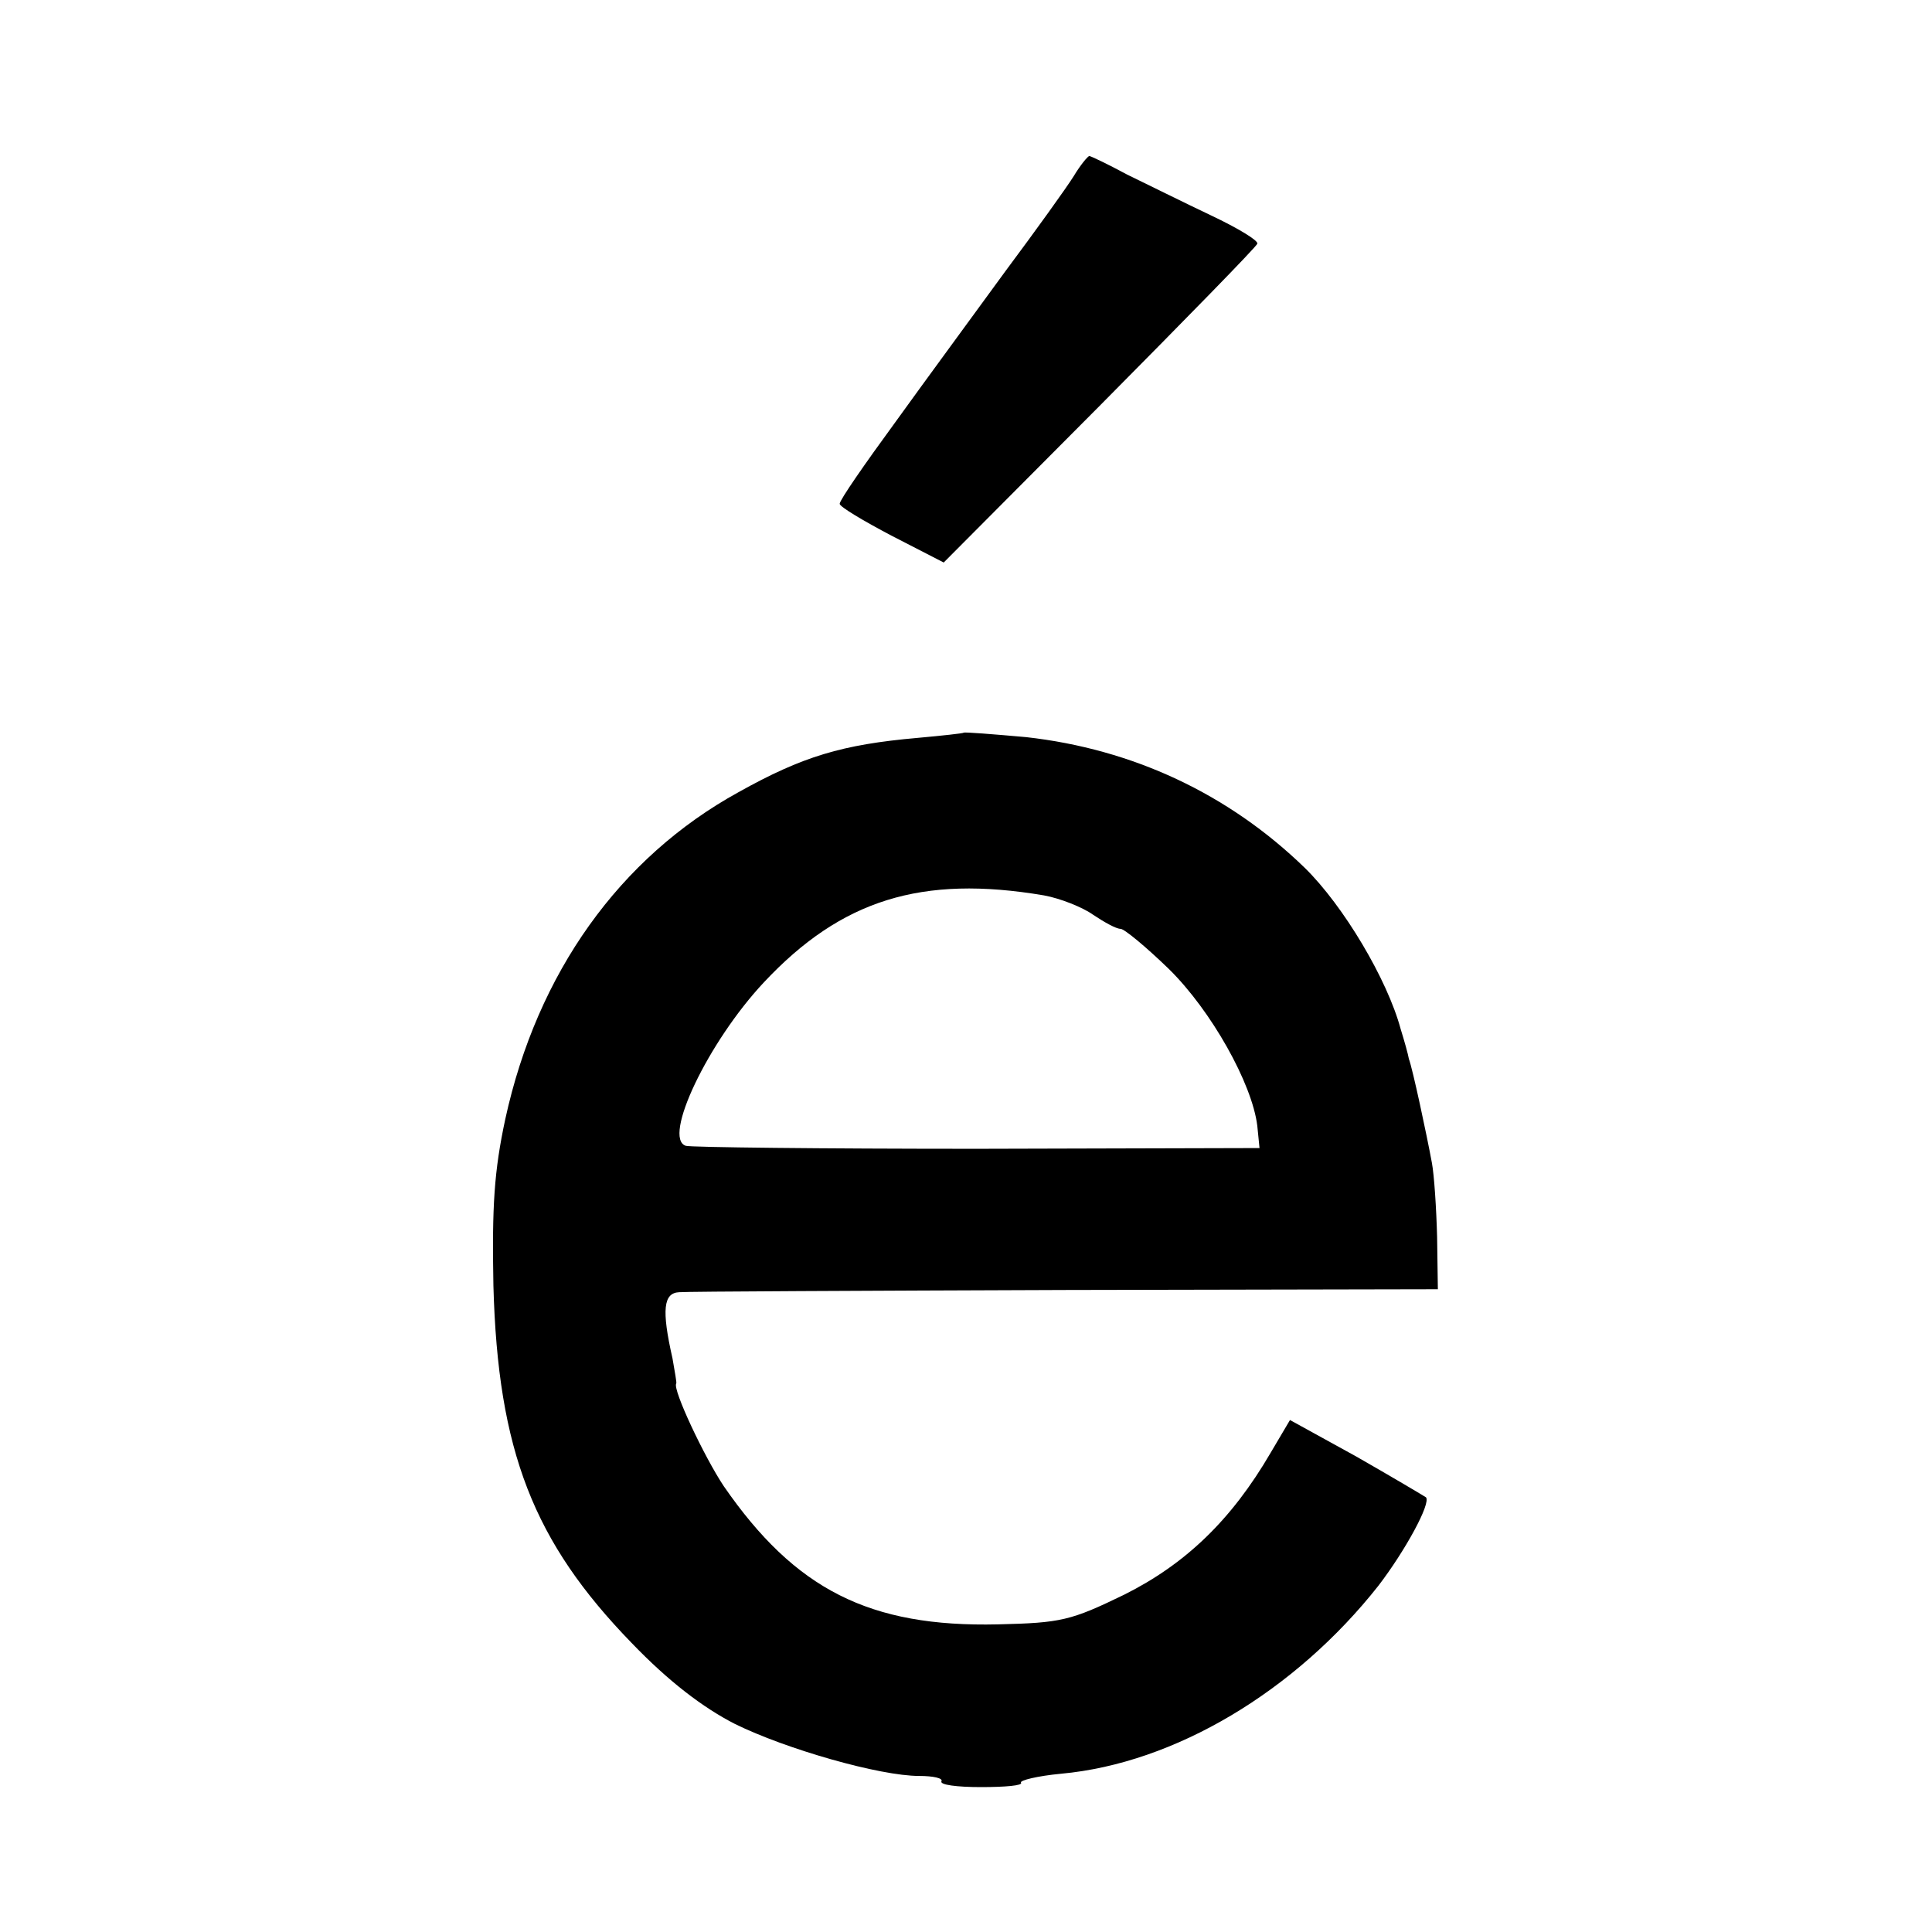
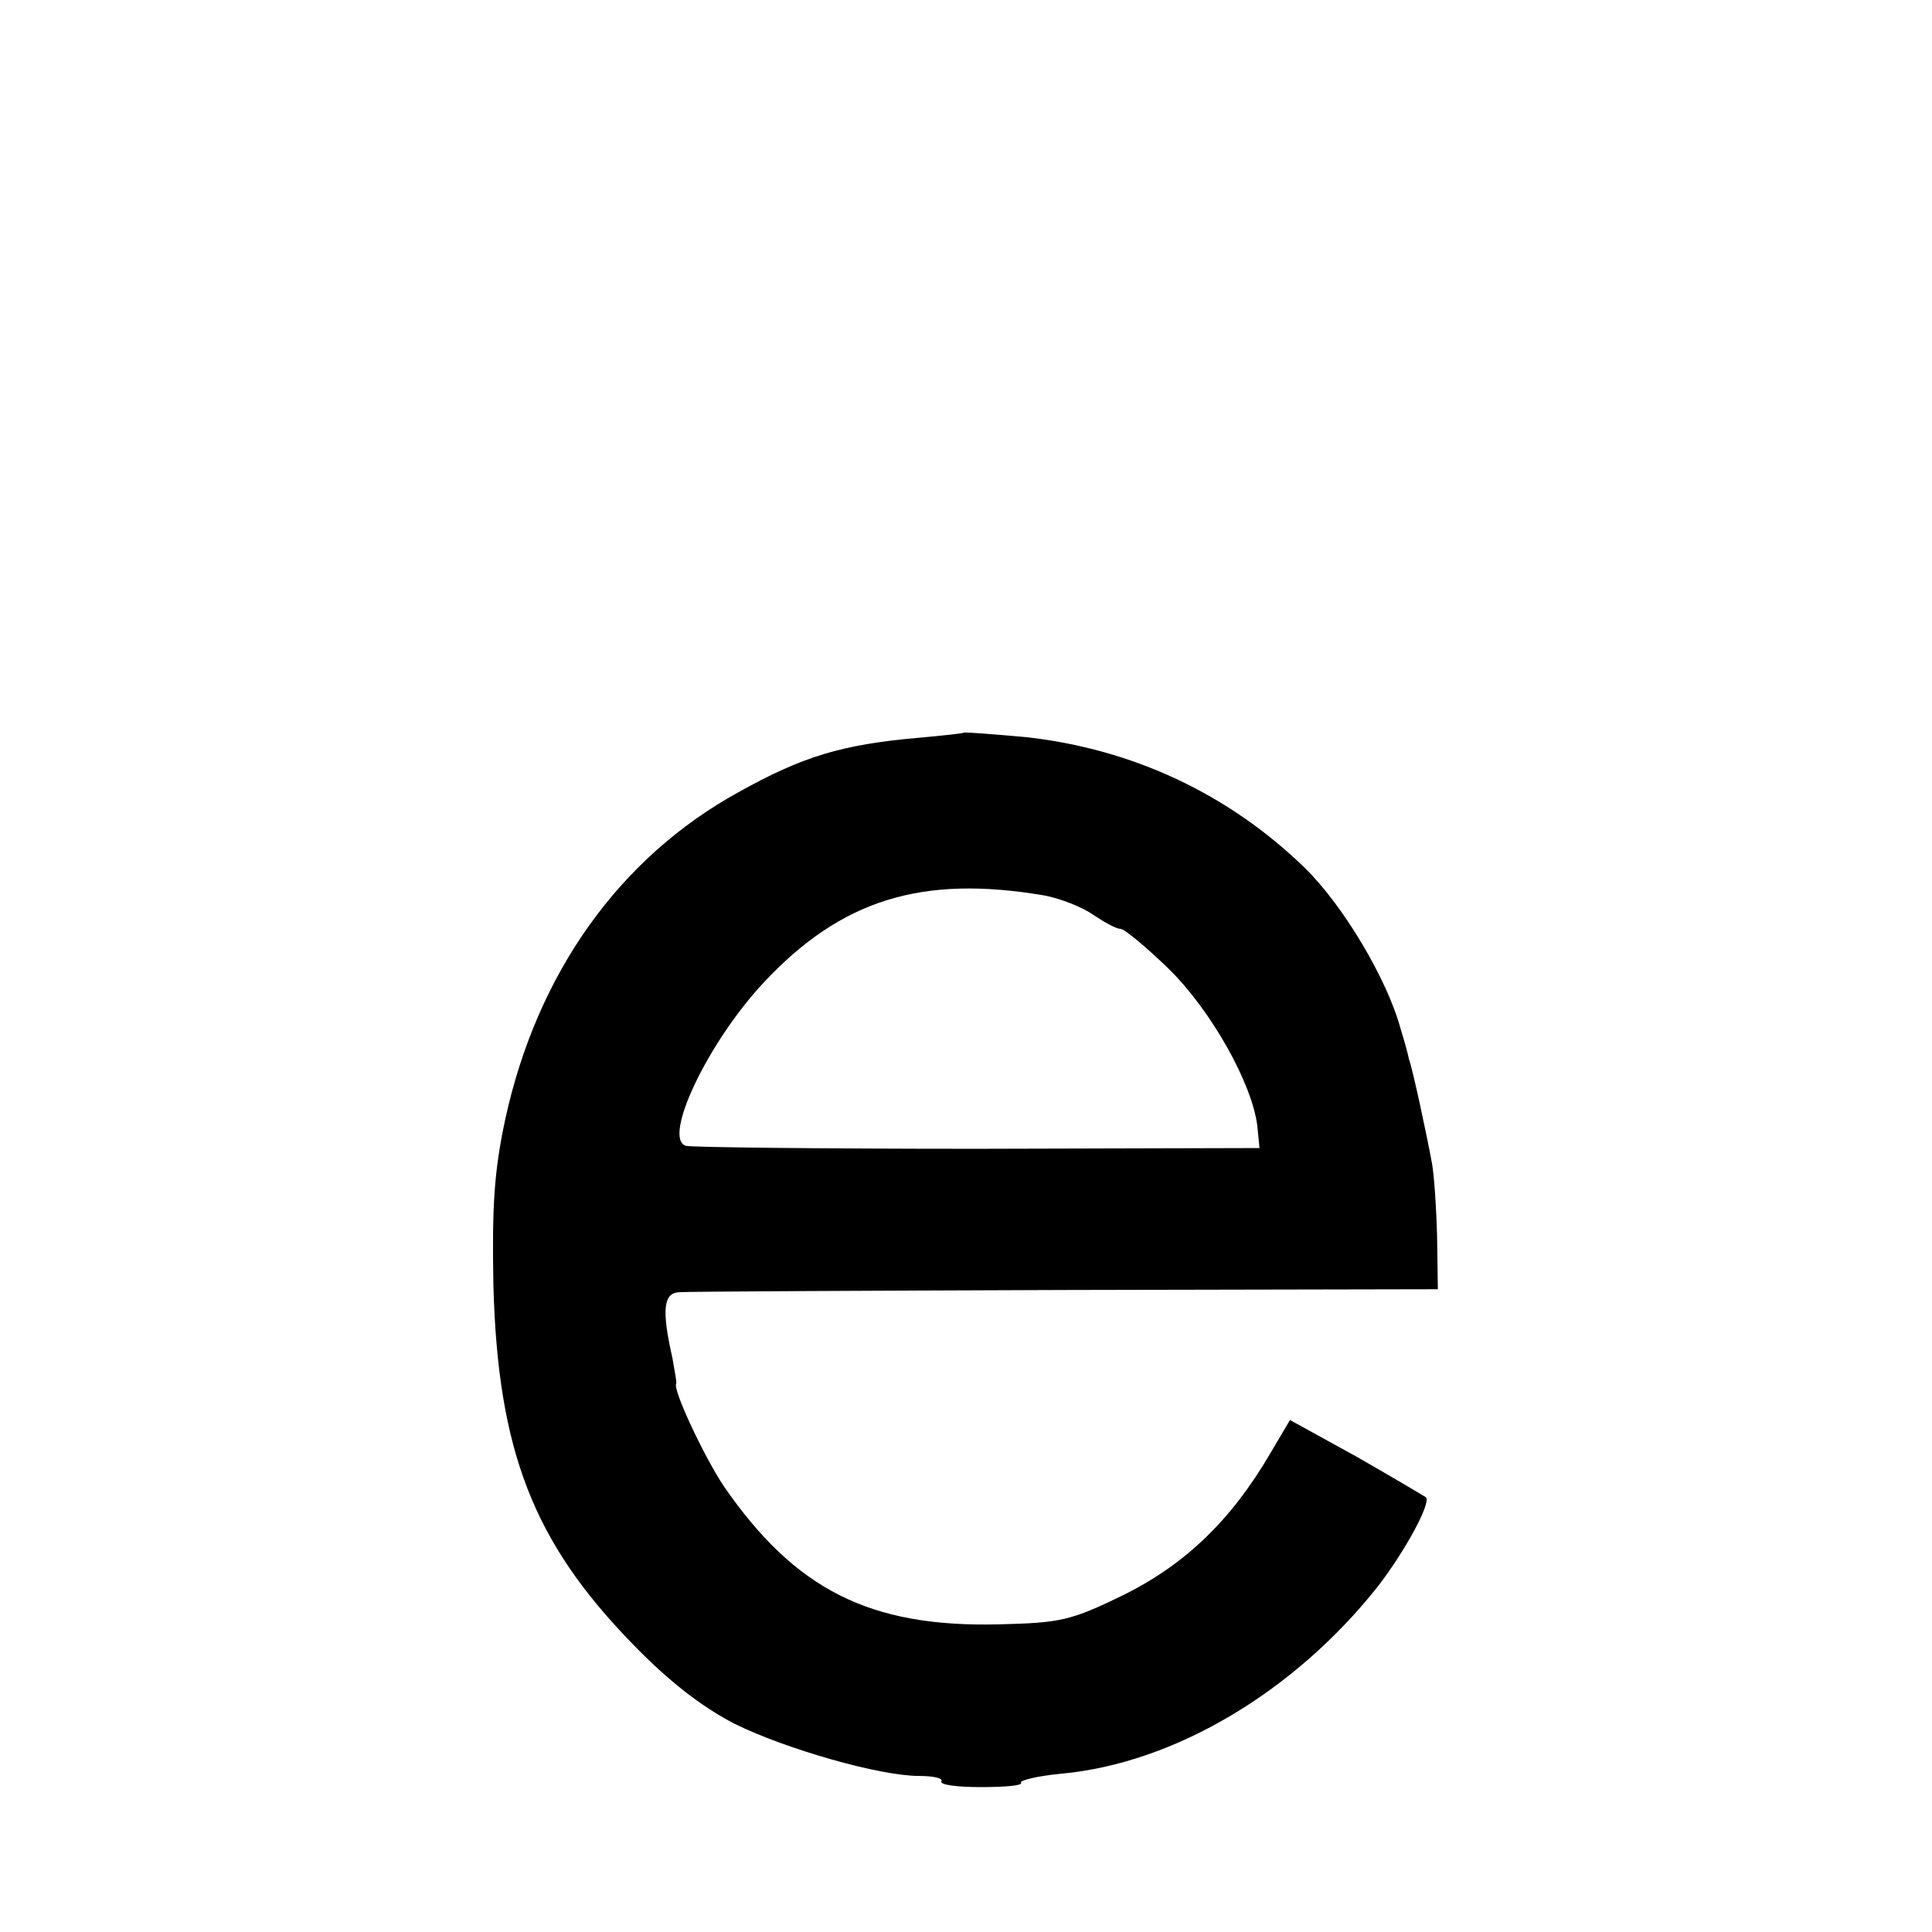
<svg xmlns="http://www.w3.org/2000/svg" version="1.0" width="260pt" height="260pt" viewBox="0 0 260 260" preserveAspectRatio="xMidYMid meet">
  <g transform="translate(0,260) scale(0.1,-0.1)" fill="#000000" stroke="none">
-     <path d="M1445 2363 c-10 -16 -51 -73 -92 -128 -40 -55 -107 -146 -148 -203 -41 -56 -75 -105 -75 -110 0 -4 32 -23 70 -43 l70 -36 210 211 c115 116 211 214 212 218 2 4 -26 21 -62 38 -36 17 -86 42 -113 55 -26 14 -49 25 -51 25 -2 0 -12 -12 -21 -27z" />
    <path d="M1297 1614 c-1 -1 -29 -4 -62 -7 -102 -9 -155 -25 -241 -73 -160 -88 -271 -243 -314 -440 -15 -70 -18 -117 -16 -224 6 -223 54 -345 186 -481 50 -52 96 -87 139 -109 69 -34 195 -70 248 -70 19 0 32 -3 30 -7 -3 -5 21 -8 53 -8 32 0 57 2 54 6 -2 3 22 9 54 12 153 14 315 111 427 253 36 47 71 111 64 119 -3 2 -45 27 -94 55 l-89 49 -26 -44 c-53 -91 -115 -150 -197 -191 -72 -35 -85 -38 -170 -40 -173 -4 -273 47 -369 186 -26 39 -69 130 -64 138 1 1 -2 16 -5 34 -15 66 -12 88 9 89 12 1 246 2 521 3 l500 1 -1 70 c-1 39 -4 84 -7 100 -7 38 -26 127 -31 140 -1 6 -6 24 -11 40 -18 67 -77 166 -129 217 -103 100 -232 160 -375 176 -45 4 -83 7 -84 6z m108 -219 c22 -4 52 -16 66 -26 15 -10 31 -19 37 -19 5 0 34 -24 65 -54 57 -56 112 -154 119 -211 l3 -30 -380 -1 c-209 0 -386 2 -392 4 -32 10 30 140 105 220 104 111 212 145 377 117z" />
  </g>
</svg>